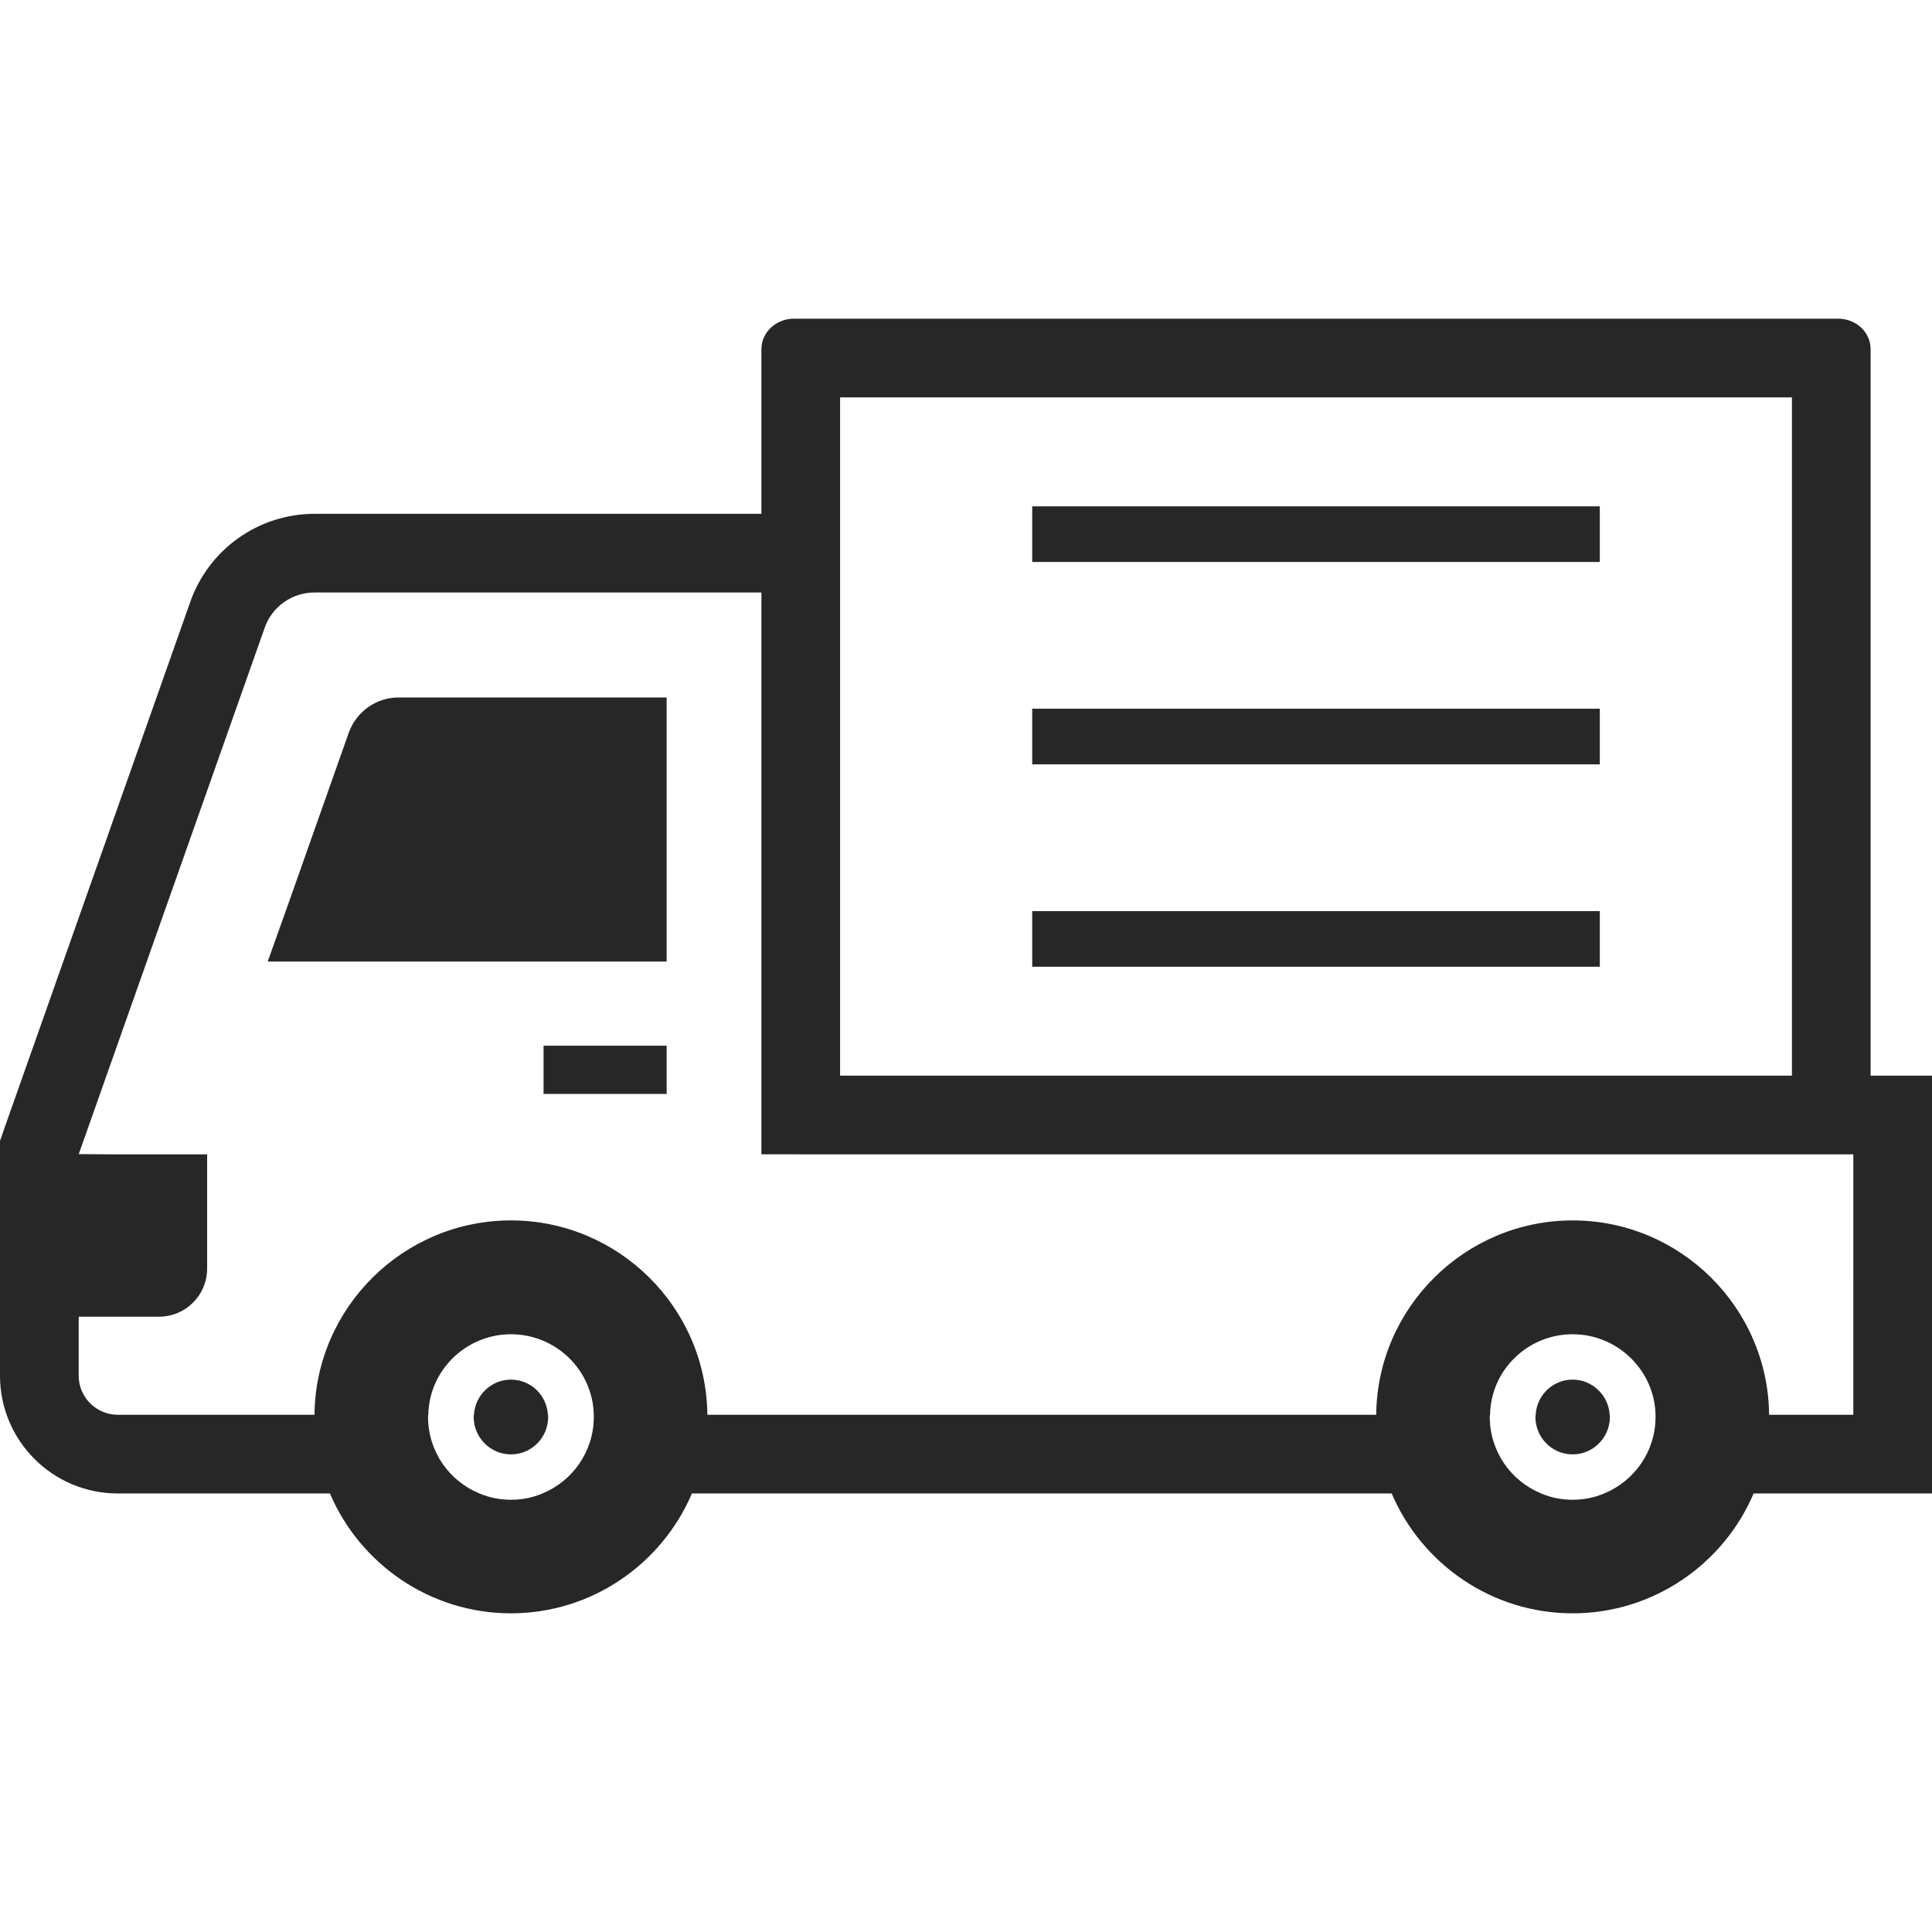
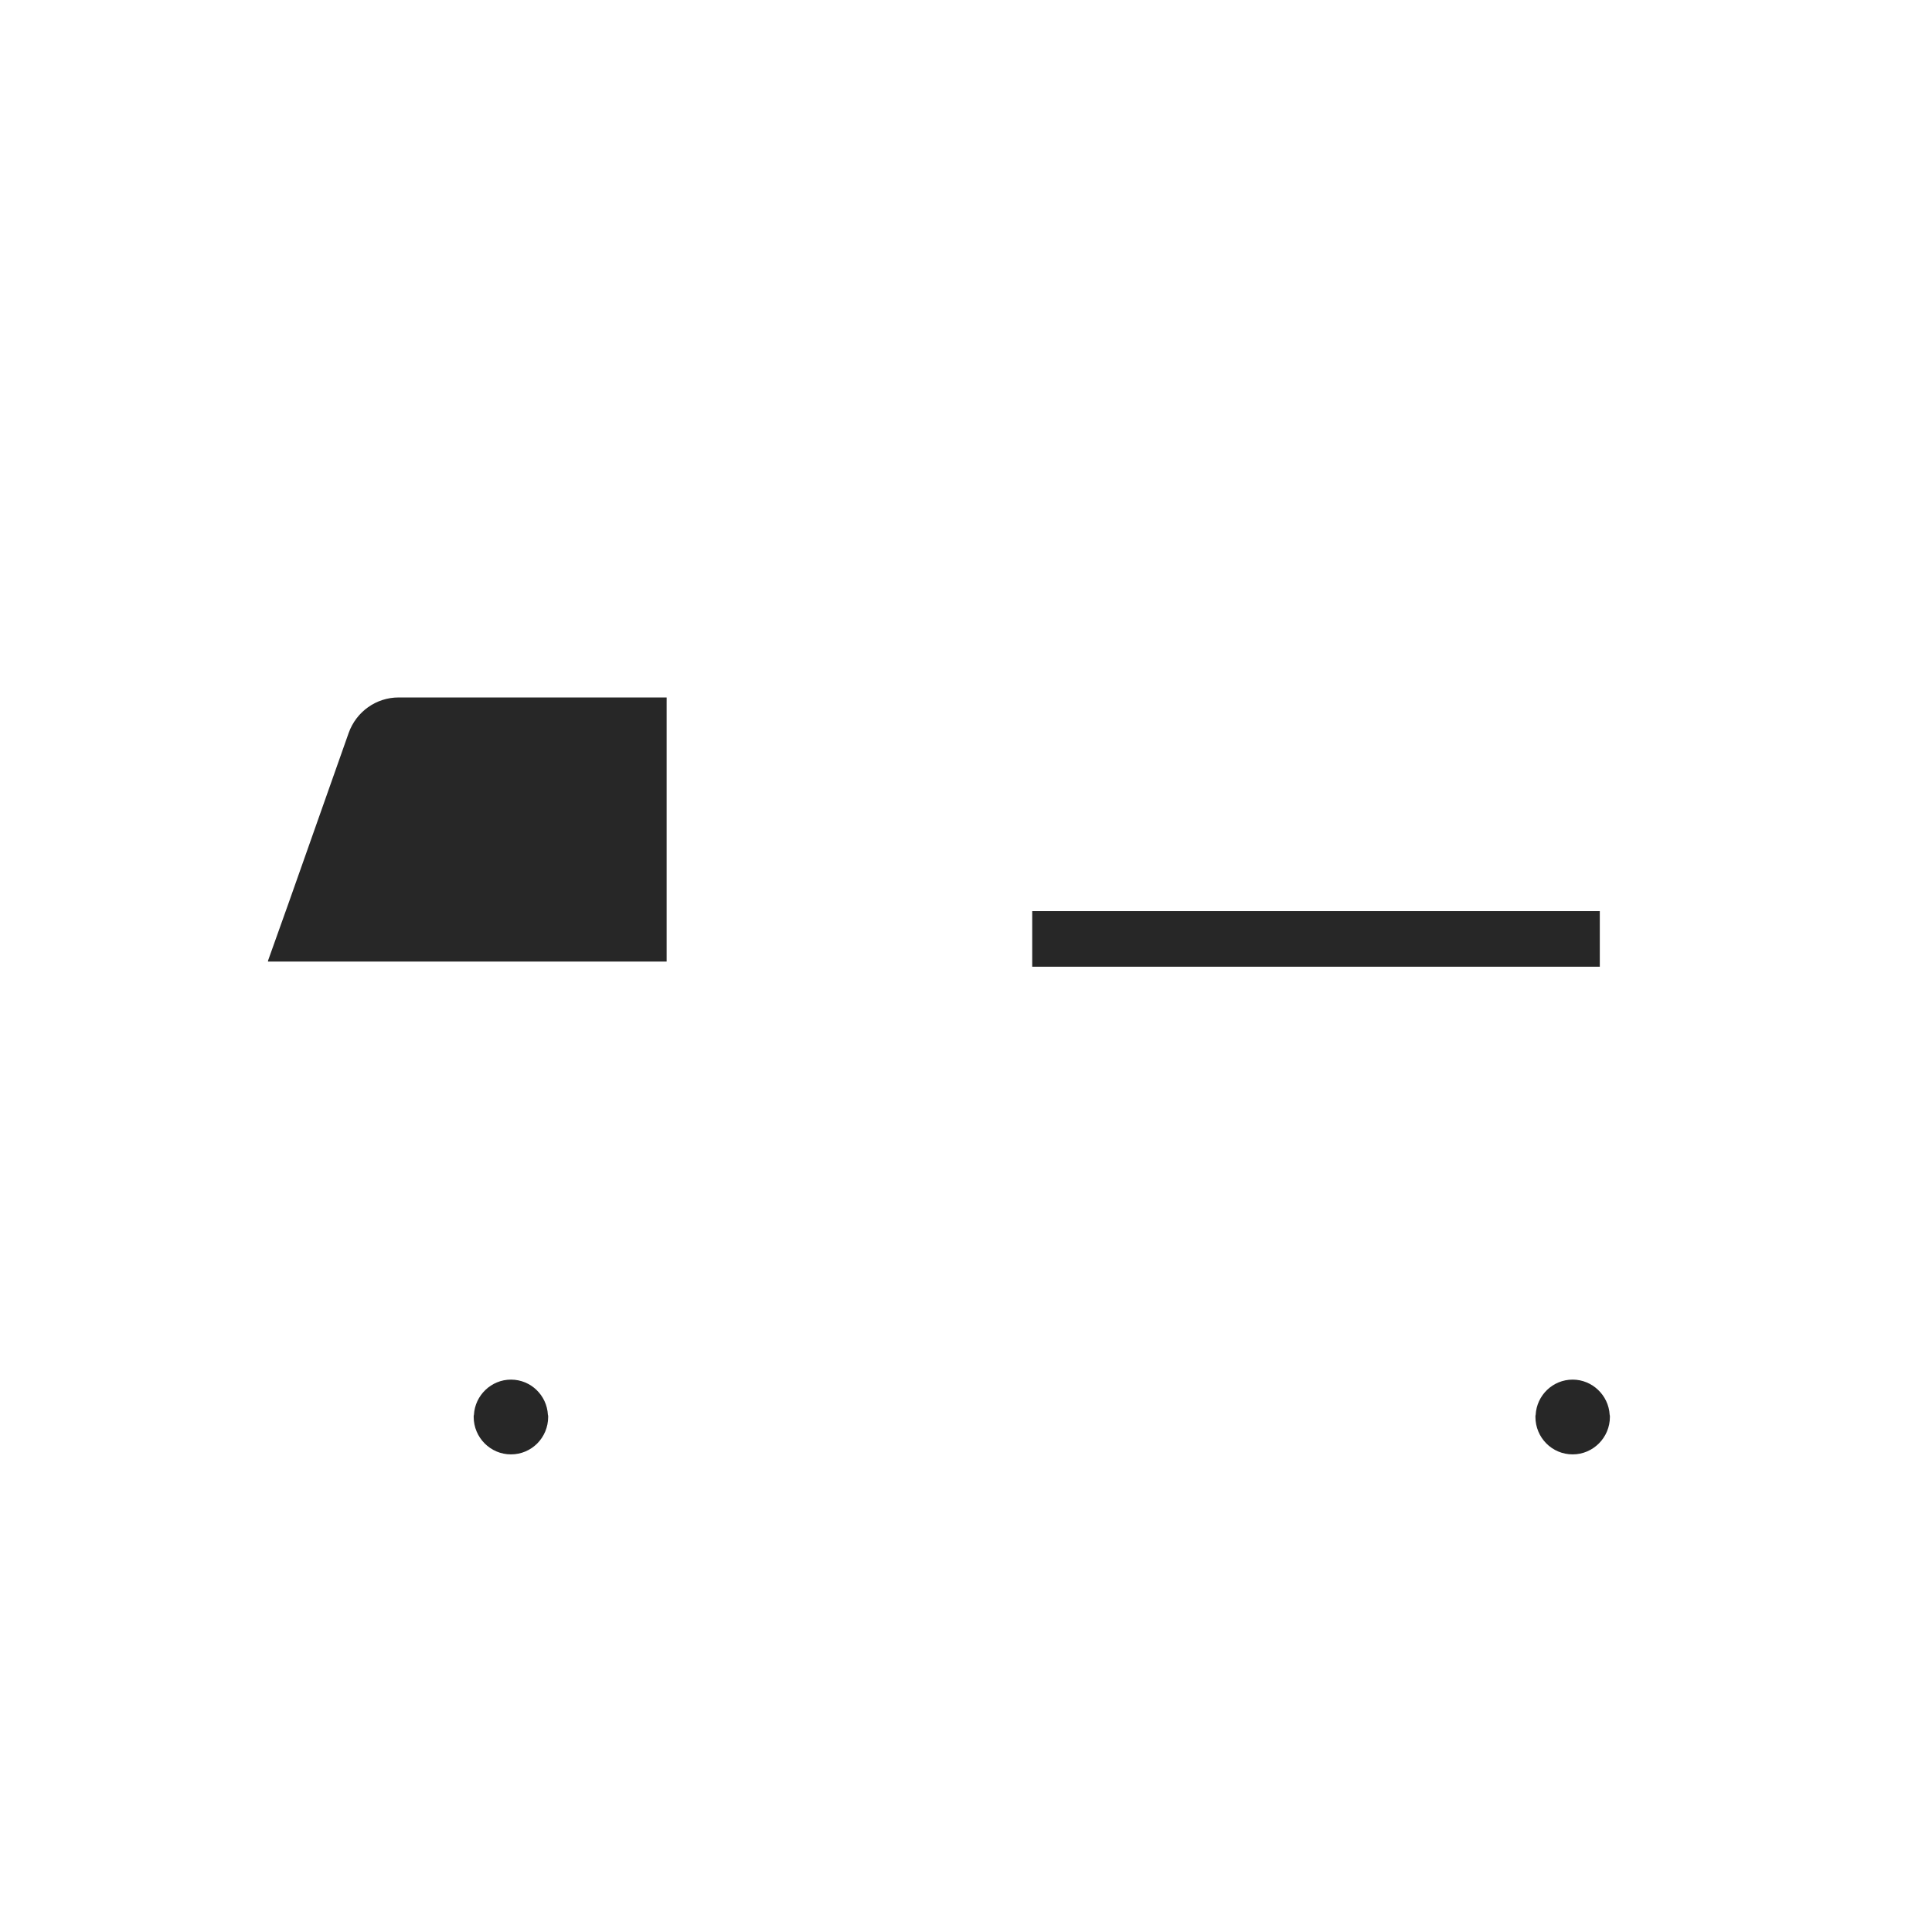
<svg xmlns="http://www.w3.org/2000/svg" version="1.1" id="_x31_0" x="0px" y="0px" viewBox="0 0 512 512" style="width: 64px; height: 64px; opacity: 1;" xml:space="preserve">
  <style type="text/css">
	.st0{fill:#374149;}
</style>
  <g>
-     <path class="st0" d="M495.73,285.055V92.516c0-4.449-3.82-8.062-8.617-8.062H210.402c-4.726,0-8.621,3.614-8.621,8.062v43.653   H83.34c-14.875,0-28.082,9.453-32.946,23.426L1.18,298.957L0,302.364v62.206c0,17.238,13.969,31.211,31.207,31.211h56.234   c7.922,18.629,26.48,31.766,47.961,31.766c21.477,0,40.035-13.137,47.961-31.766h185.45c7.922,18.629,26.48,31.766,47.957,31.766   c21.481,0,40.039-13.137,47.961-31.766H512V285.055H495.73z M222.633,136.168v-30.864h252.246v179.75H222.633V136.168z    M157.363,375.484c0,9.176-5.625,17.031-13.621,20.297c-2.57,1.11-5.352,1.668-8.34,1.668c-2.918,0-5.77-0.558-8.344-1.668   c-7.992-3.266-13.621-11.121-13.621-20.297c0-0.207,0-0.348,0.07-0.554c0.207-11.817,10.008-21.34,21.894-21.34   c11.953,0,21.687,9.523,21.961,21.34V375.484z M438.738,375.484c0,9.176-5.633,17.031-13.625,20.297   c-2.57,1.11-5.422,1.668-8.344,1.668c-2.988,0-5.766-0.558-8.34-1.668c-7.992-3.266-13.625-11.121-13.625-20.297   c0-0.207,0-0.348,0.074-0.554c0.203-11.817,9.938-21.34,21.89-21.34c11.886,0,21.687,9.523,21.969,21.34V375.484z M491.149,374.93   h-22.317c-0.274-28.43-23.562-51.508-52.062-51.508c-28.496,0-51.782,23.078-52.062,51.508H187.461   c-0.278-28.43-23.558-51.508-52.058-51.508S83.617,346.5,83.34,374.93H31.207c-5.699,0-10.356-4.66-10.356-10.36v-15.629h21.254   c7.09,0,12.789-5.699,12.789-12.785v-29.985v-0.094v-0.16H30.652l-9.781-0.066l49.262-139.449c1.95-5.63,7.23-9.383,13.207-9.383   h118.238h0.203v148.886h9.332v0.008h280.035V374.93z" style="fill: rgb(39, 39, 39);" />
    <path class="st0" d="M135.402,365.613c-5.215,0-9.523,4.172-9.801,9.317c-0.07,0.137-0.07,0.347-0.07,0.554   c0,5.492,4.446,9.942,9.871,9.942c5.492,0,9.867-4.45,9.867-9.942c0-0.207,0-0.418-0.07-0.554   C144.926,369.785,140.683,365.613,135.402,365.613z" style="fill: rgb(39, 39, 39);" />
    <path class="st0" d="M416.77,365.613c-5.282,0-9.523,4.172-9.801,9.317c-0.066,0.137-0.066,0.347-0.066,0.554   c0,5.492,4.379,9.942,9.867,9.942c5.422,0,9.871-4.45,9.871-9.942c0-0.207,0-0.418-0.066-0.554   C426.293,369.785,421.984,365.613,416.77,365.613z" style="fill: rgb(39, 39, 39);" />
-     <polygon class="st0" points="423.965,134.188 273.547,134.188 273.547,148.926 423.965,148.926 423.965,134.48 423.969,134.348    423.965,134.348  " style="fill: rgb(39, 39, 39);" />
-     <polygon class="st0" points="423.965,187.82 274.164,187.82 273.707,187.82 273.547,187.82 273.547,202.559 423.965,202.559    423.965,188.113 423.969,187.98 423.965,187.98  " style="fill: rgb(39, 39, 39);" />
    <polygon class="st0" points="423.965,241.453 273.547,241.453 273.547,256.192 423.965,256.192 423.965,241.746 423.969,241.613    423.965,241.613  " style="fill: rgb(39, 39, 39);" />
    <path class="st0" d="M176.668,184.836h-71.051c-5.91,0-11.191,3.75-13.206,9.378l-15.946,45.149L71,254.668h0.058L71,254.828   h105.668v-68.801l0.004-1.035h-0.004V184.836z" style="fill: rgb(39, 39, 39);" />
-     <polygon class="st0" points="176.668,277.117 144.047,277.117 144.047,289.899 176.668,289.899 176.668,277.469 176.672,277.277    176.668,277.277  " style="fill: rgb(39, 39, 39);" />
  </g>
</svg>